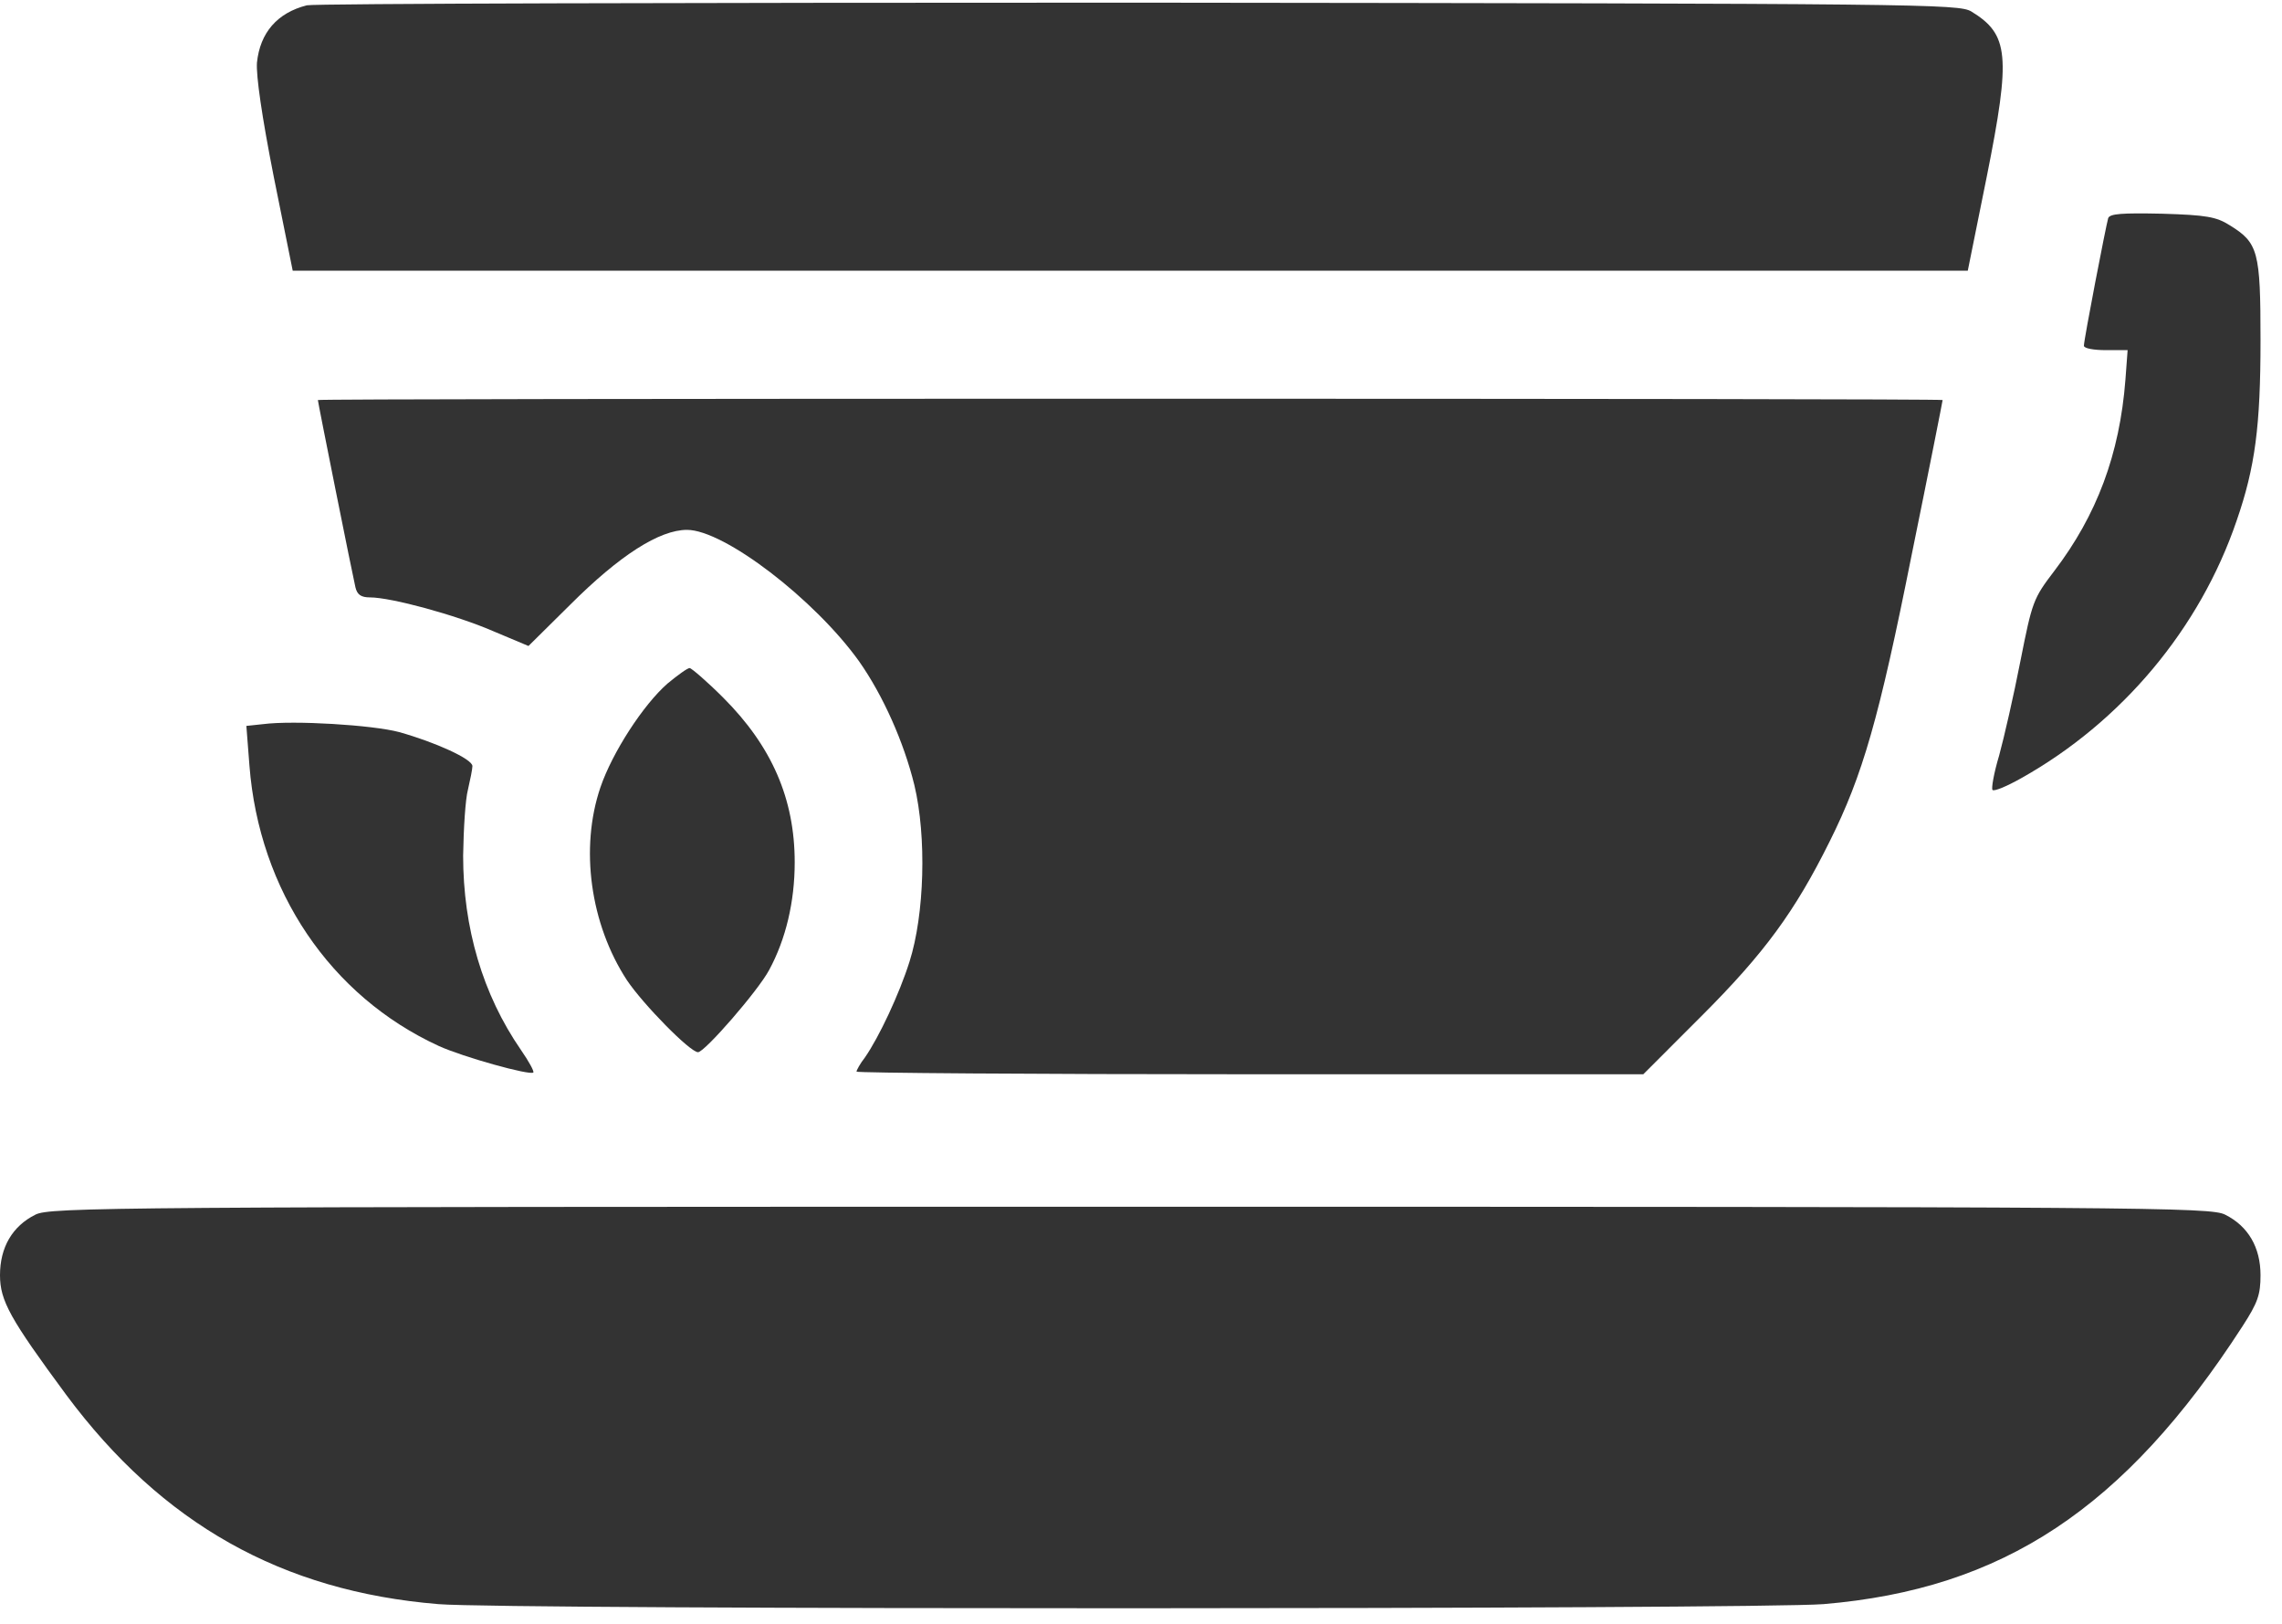
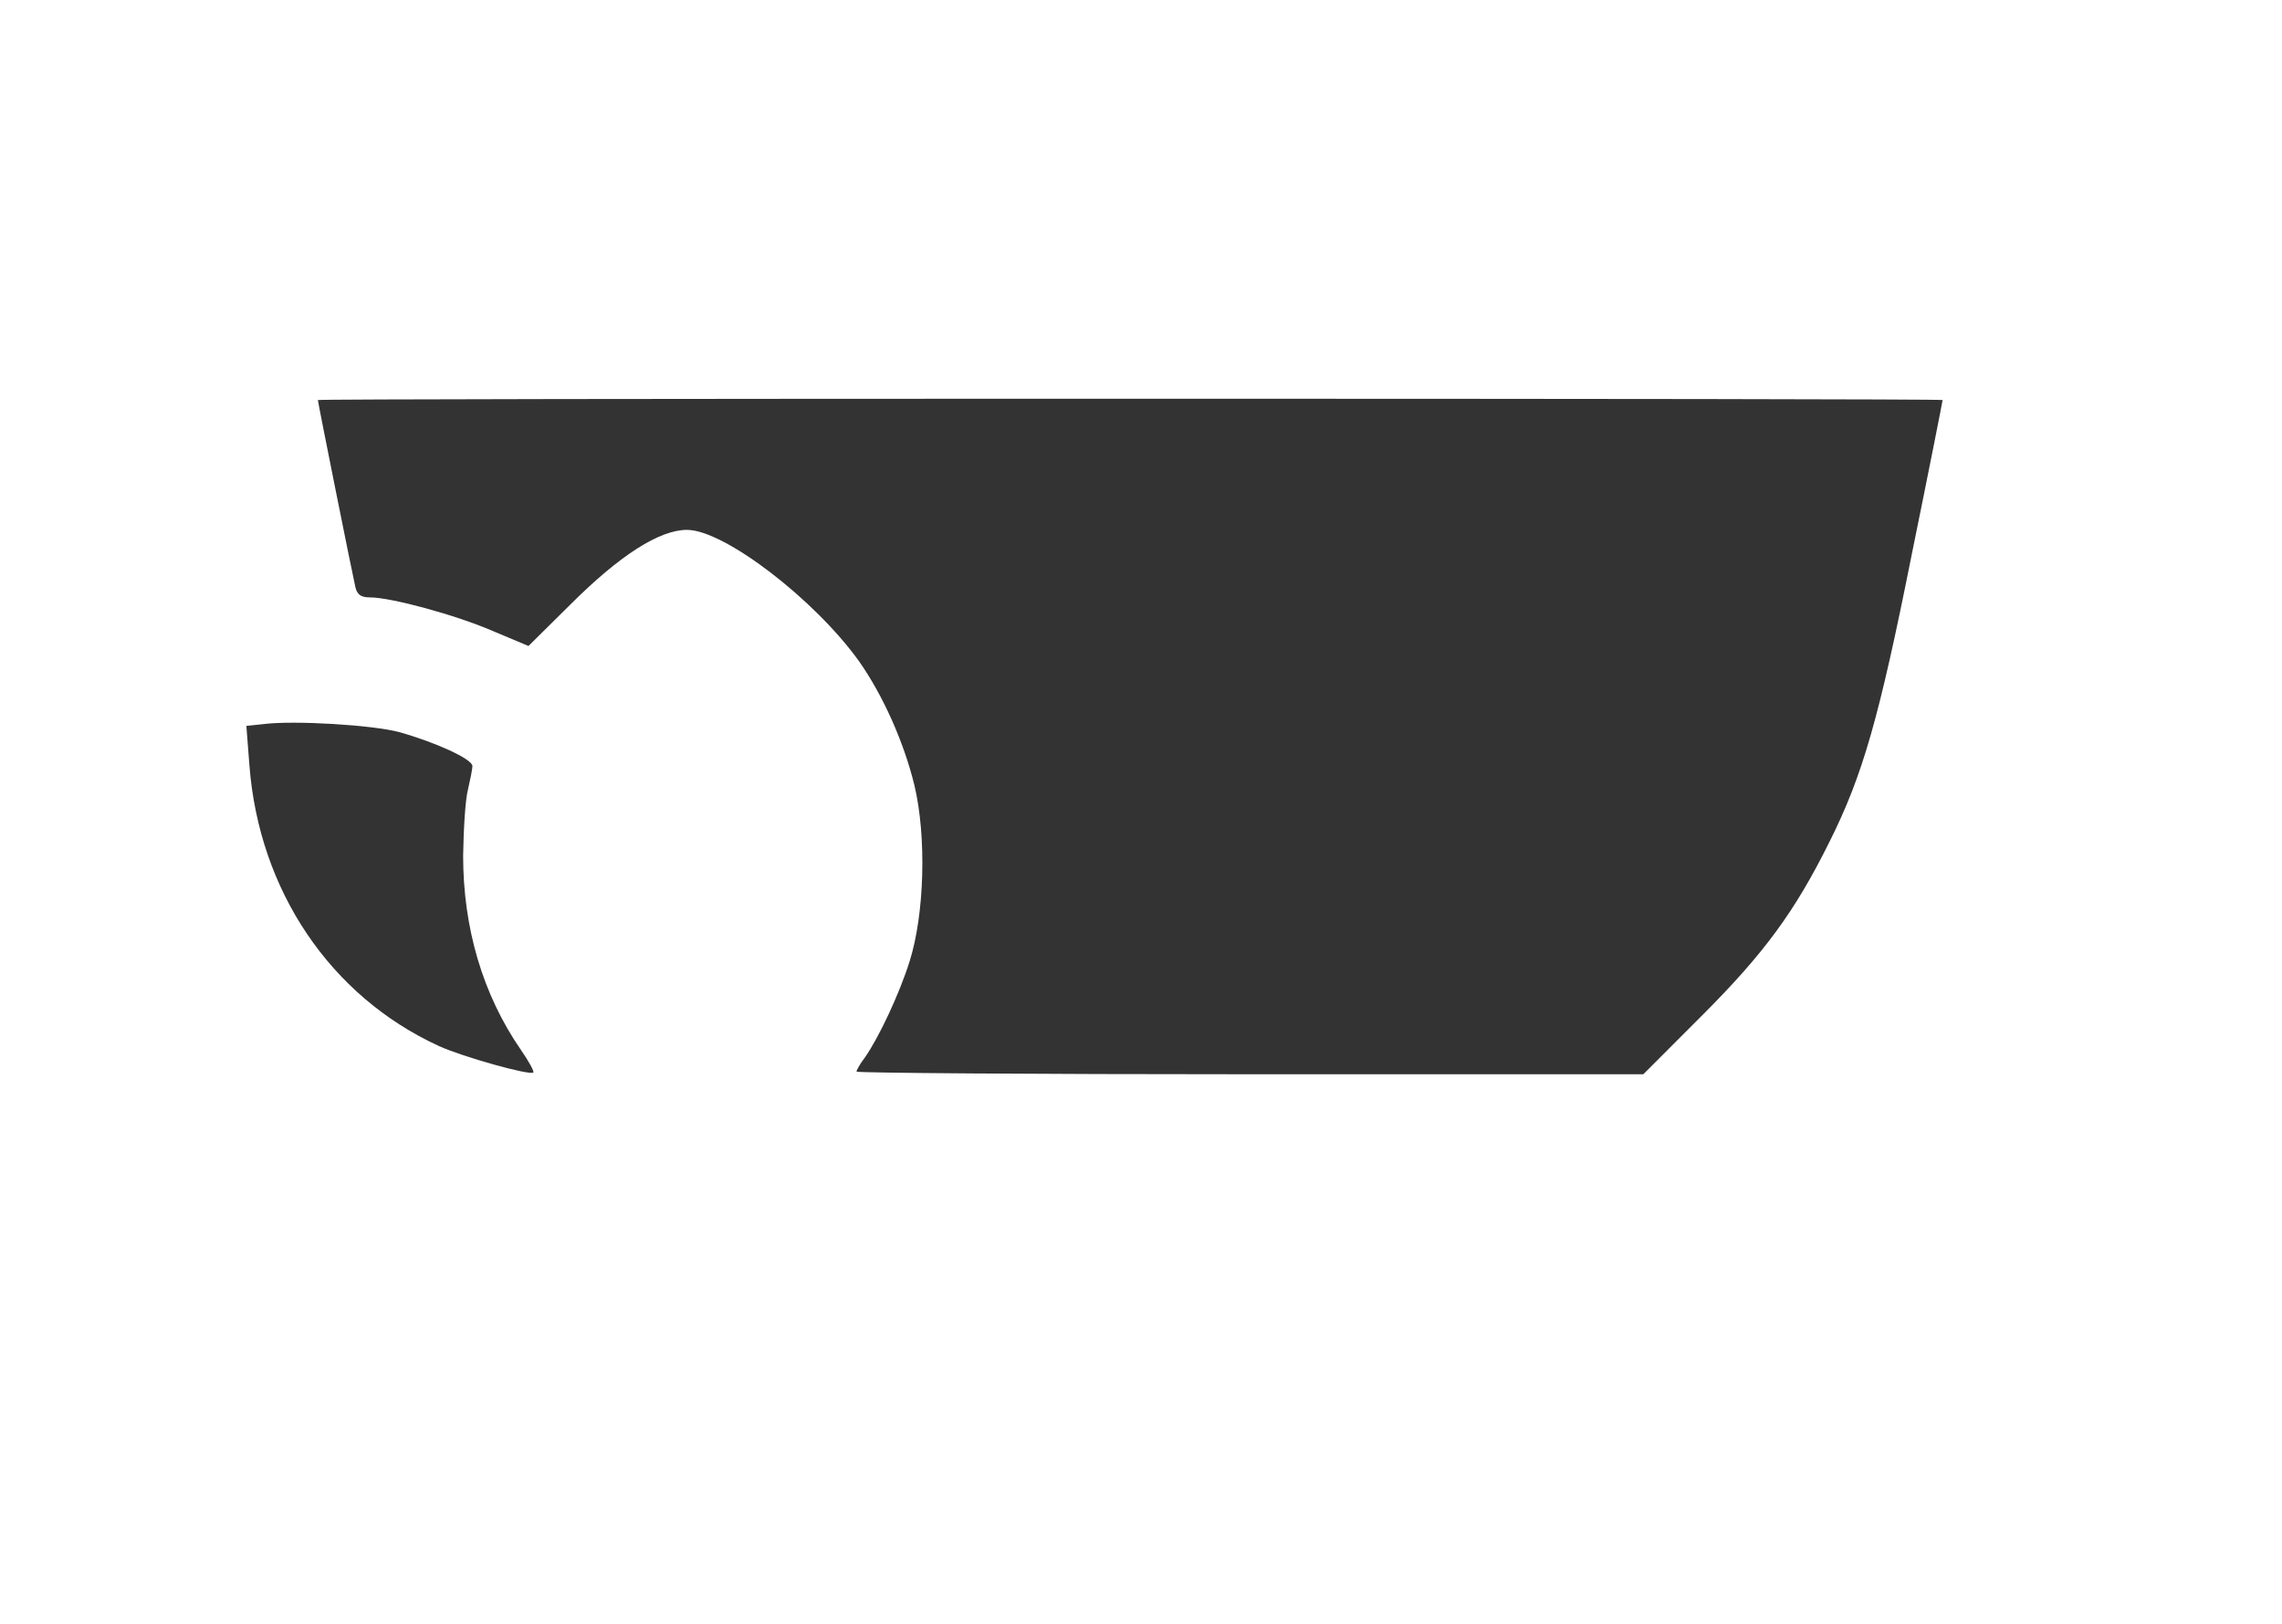
<svg xmlns="http://www.w3.org/2000/svg" width="104" height="74" viewBox="0 0 104 74" fill="none">
-   <path d="M13.984 0.242C12.636 0.584 11.851 1.489 11.71 2.857C11.67 3.461 11.932 5.292 12.475 8.049L13.34 12.335H51.51H89.68L90.545 8.049C91.652 2.515 91.552 1.57 89.841 0.523C89.258 0.181 87.728 0.161 51.913 0.121C31.389 0.121 14.326 0.161 13.984 0.242Z" fill="#333333" />
-   <path d="M96.079 9.94C95.978 10.282 94.972 15.473 94.972 15.755C94.972 15.876 95.415 15.956 95.978 15.956H96.964L96.864 17.305C96.602 20.705 95.556 23.482 93.624 26.017C92.658 27.285 92.618 27.405 92.075 30.142C91.773 31.691 91.33 33.623 91.109 34.428C90.867 35.233 90.747 35.937 90.807 35.997C90.867 36.078 91.451 35.836 92.095 35.474C96.703 32.898 100.264 28.633 101.934 23.723C102.779 21.288 103.021 19.397 103.021 15.514C103.021 11.449 102.92 11.067 101.612 10.262C101.008 9.88 100.546 9.799 98.554 9.739C96.682 9.699 96.159 9.739 96.079 9.94Z" fill="#333333" />
  <path d="M14.487 18.23C14.487 18.331 16.077 26.258 16.198 26.762C16.278 27.104 16.459 27.224 16.862 27.224C17.827 27.224 20.785 28.029 22.455 28.753L24.085 29.438L25.977 27.566C28.25 25.293 30.061 24.146 31.309 24.146C32.999 24.146 37.124 27.305 39.156 30.142C40.242 31.691 41.188 33.804 41.671 35.776C42.234 38.13 42.134 41.671 41.45 43.824C40.987 45.293 40.061 47.265 39.417 48.191C39.196 48.472 39.035 48.774 39.035 48.834C39.035 48.895 47.104 48.955 56.963 48.955H74.891L77.547 46.299C80.404 43.442 81.793 41.551 83.382 38.351C84.891 35.333 85.636 32.737 87.125 25.273C87.91 21.429 88.533 18.27 88.533 18.23C88.533 18.19 71.873 18.17 51.51 18.17C31.148 18.17 14.487 18.19 14.487 18.23Z" fill="#333333" />
-   <path d="M30.423 31.148C29.317 32.114 27.908 34.287 27.365 35.876C26.419 38.653 26.902 42.114 28.572 44.669C29.317 45.776 31.45 47.949 31.812 47.949C32.114 47.949 34.548 45.152 35.051 44.207C35.816 42.798 36.218 41.088 36.218 39.297C36.218 36.4 35.172 34.005 32.959 31.792C32.214 31.047 31.51 30.444 31.429 30.444C31.329 30.444 30.886 30.766 30.423 31.148Z" fill="#333333" />
  <path d="M11.992 32.999L11.228 33.08L11.368 34.89C11.811 40.585 15.051 45.394 20 47.667C21.107 48.17 24.145 49.016 24.306 48.875C24.347 48.814 24.105 48.372 23.743 47.849C21.992 45.313 21.107 42.275 21.107 38.995C21.127 37.768 21.208 36.42 21.328 35.977C21.429 35.534 21.53 35.051 21.53 34.911C21.53 34.589 19.84 33.824 18.19 33.361C16.982 33.039 13.401 32.818 11.992 32.999Z" fill="#333333" />
-   <path d="M1.61 55.354C0.563 55.877 0 56.843 0 58.11C0 59.277 0.463 60.102 3.018 63.563C7.384 69.439 12.857 72.517 19.98 73.101C22.978 73.362 80.103 73.342 83.101 73.101C91.27 72.416 96.823 68.754 102.196 60.444C102.9 59.358 103.021 58.996 103.021 58.11C103.021 56.843 102.457 55.877 101.411 55.354C100.747 55.012 97.95 54.992 51.51 54.992C5.071 54.992 2.274 55.012 1.61 55.354Z" fill="#333333" />
</svg>